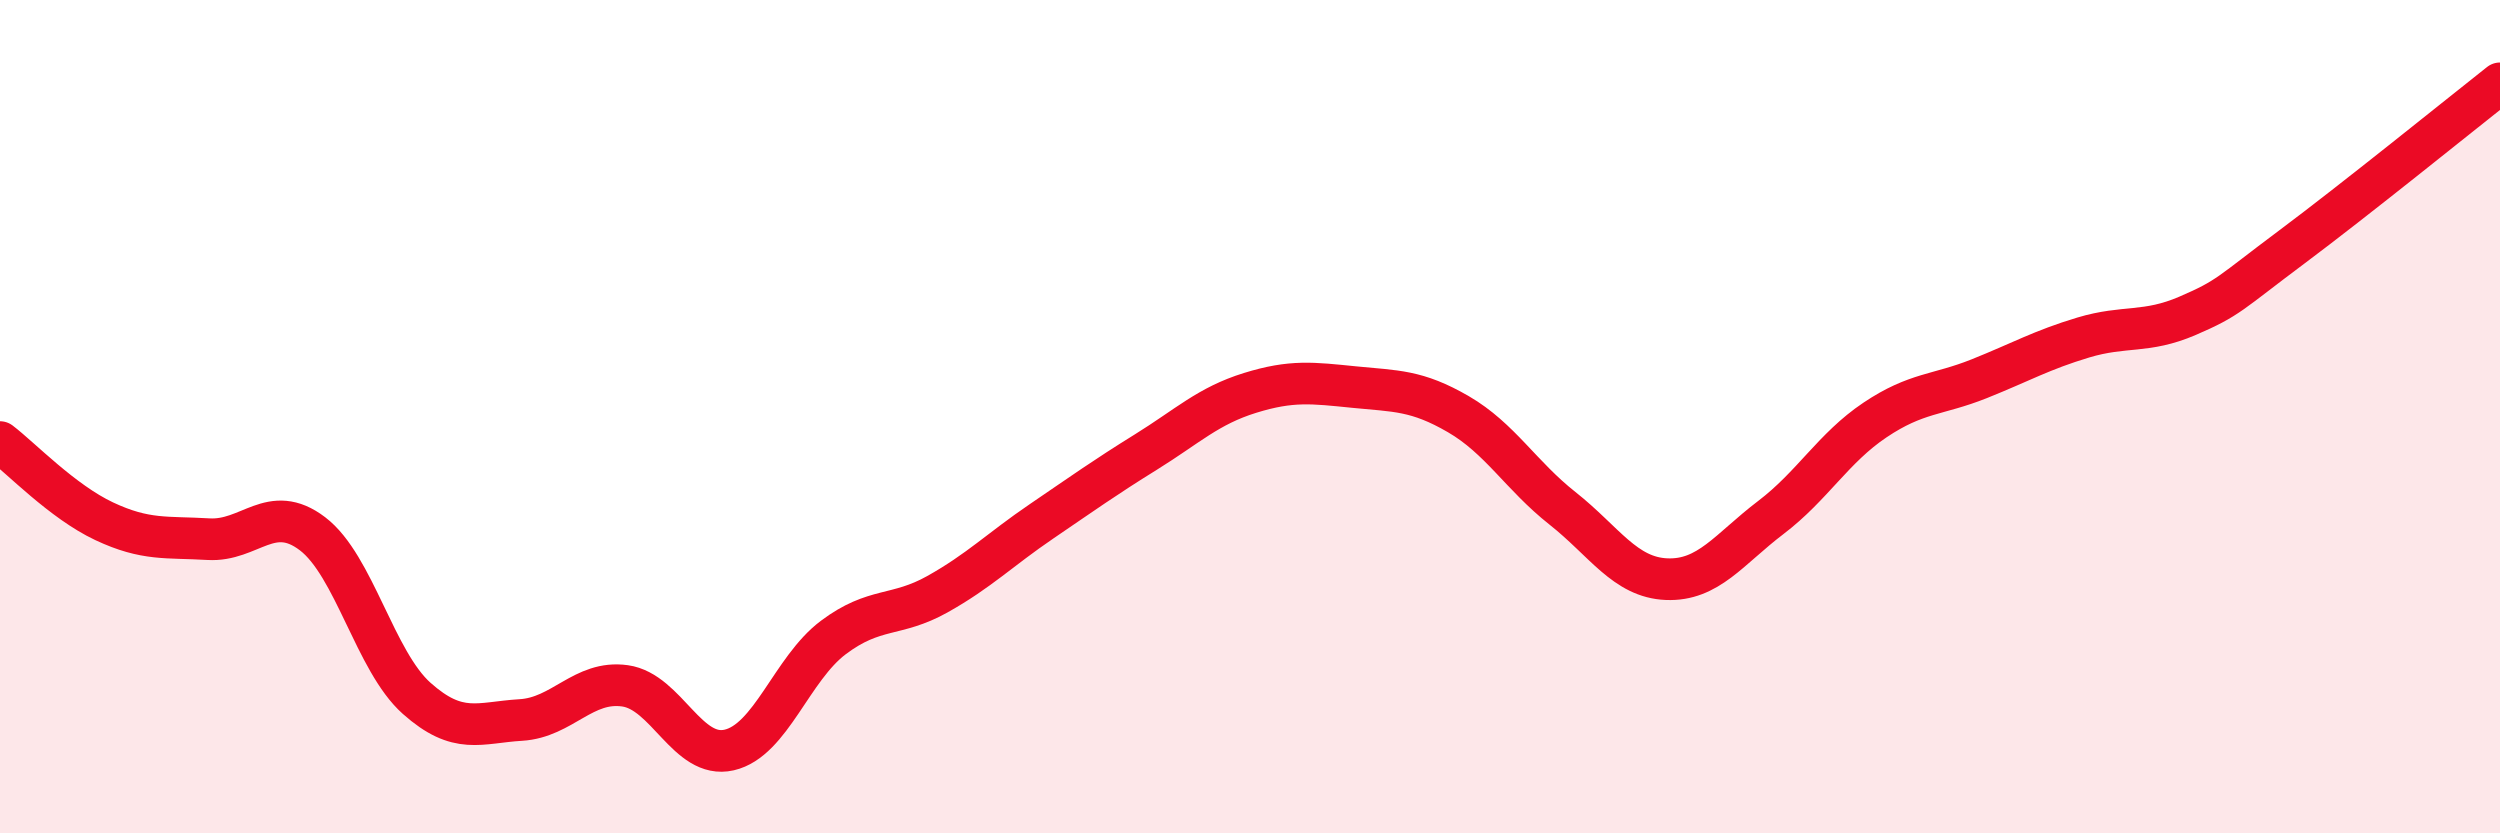
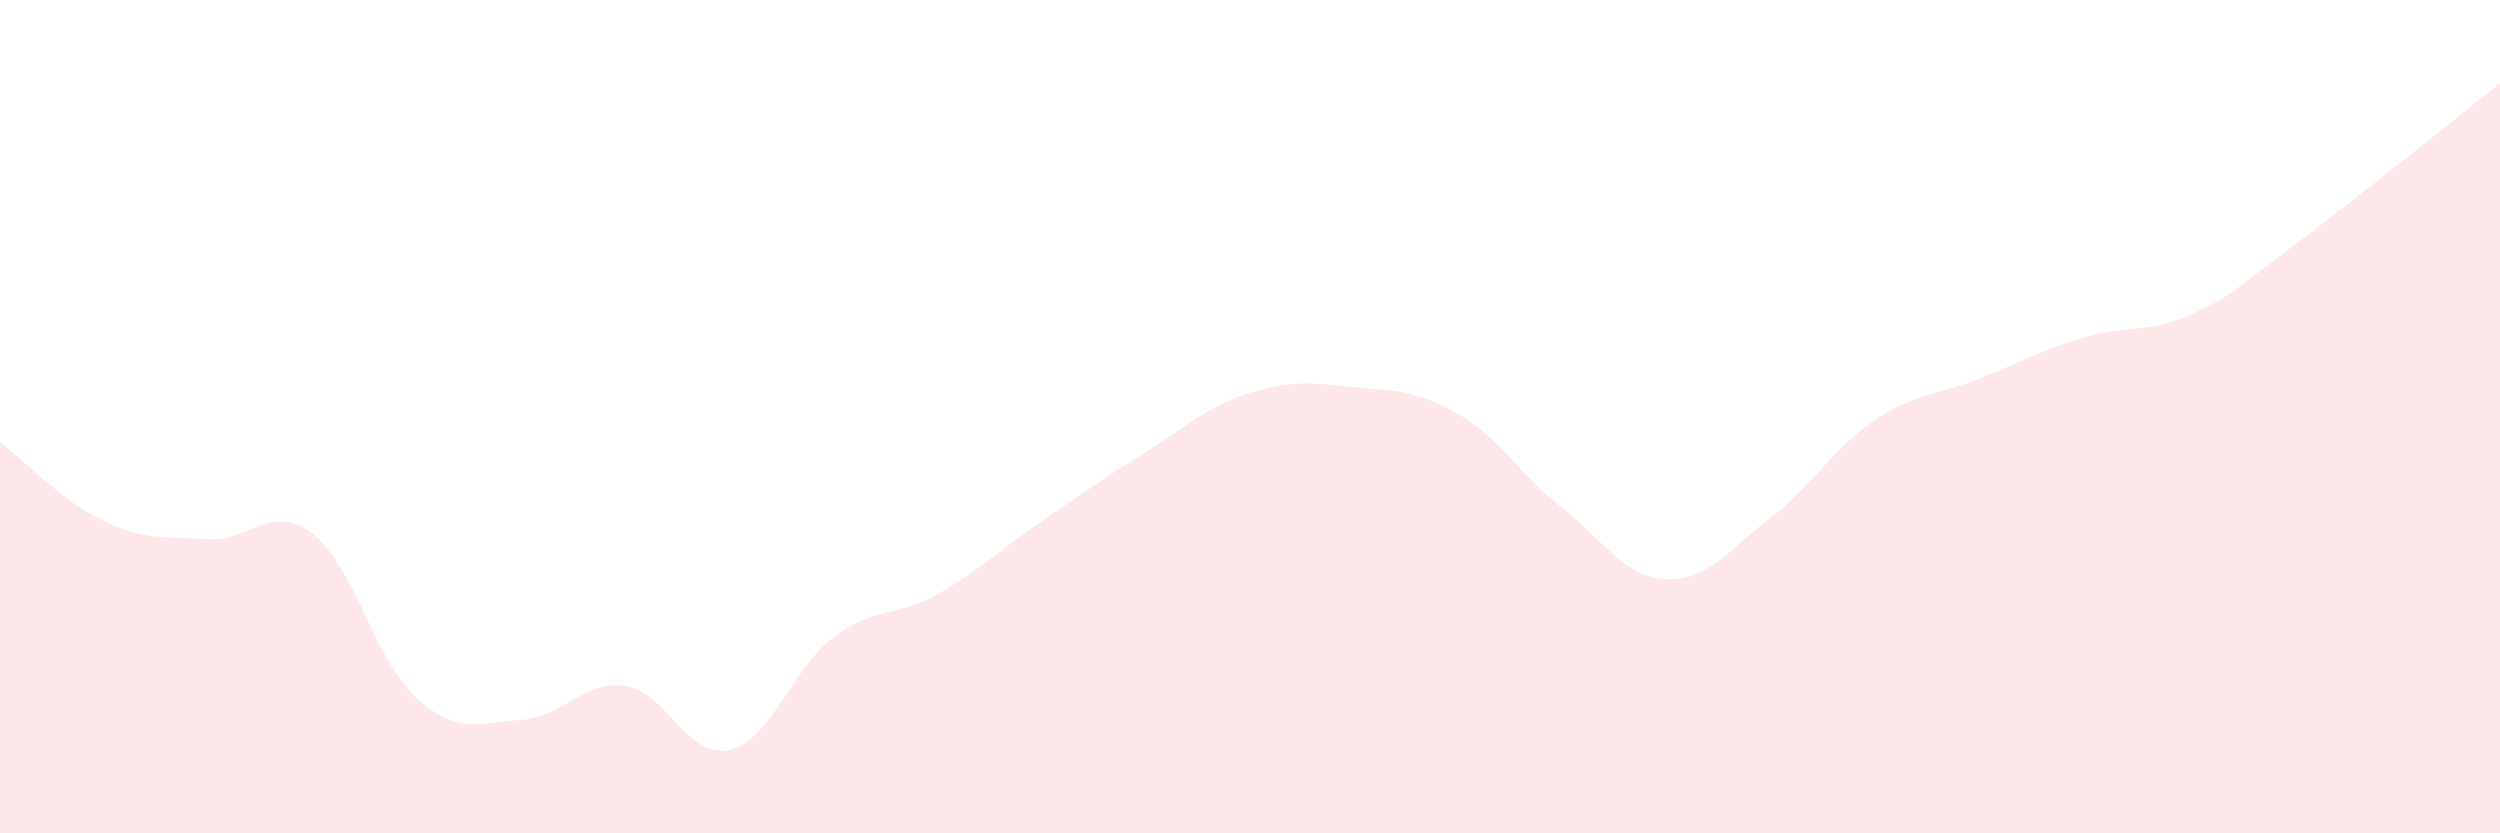
<svg xmlns="http://www.w3.org/2000/svg" width="60" height="20" viewBox="0 0 60 20">
  <path d="M 0,10.61 C 0.5,10.99 1.5,12.04 2.5,12.51 C 3.5,12.98 4,12.88 5,12.94 C 6,13 6.5,12.05 7.5,12.81 C 8.5,13.57 9,15.87 10,16.76 C 11,17.65 11.5,17.34 12.5,17.28 C 13.5,17.22 14,16.32 15,16.46 C 16,16.6 16.5,18.23 17.5,18 C 18.5,17.77 19,16.05 20,15.3 C 21,14.55 21.5,14.82 22.5,14.26 C 23.5,13.7 24,13.19 25,12.51 C 26,11.83 26.5,11.47 27.5,10.85 C 28.5,10.23 29,9.74 30,9.43 C 31,9.12 31.5,9.19 32.5,9.29 C 33.5,9.39 34,9.36 35,9.94 C 36,10.52 36.5,11.41 37.5,12.2 C 38.5,12.99 39,13.86 40,13.9 C 41,13.94 41.5,13.18 42.5,12.42 C 43.5,11.66 44,10.75 45,10.08 C 46,9.41 46.5,9.49 47.5,9.09 C 48.5,8.69 49,8.4 50,8.1 C 51,7.8 51.5,8.01 52.5,7.58 C 53.5,7.15 53.5,7.05 55,5.93 C 56.5,4.81 59,2.79 60,2L60 20L0 20Z" fill="#EB0A25" opacity="0.1" stroke-linecap="round" stroke-linejoin="round" />
-   <path d="M 0,10.61 C 0.5,10.99 1.5,12.04 2.5,12.51 C 3.5,12.98 4,12.88 5,12.94 C 6,13 6.5,12.05 7.5,12.81 C 8.5,13.57 9,15.87 10,16.76 C 11,17.65 11.5,17.34 12.5,17.28 C 13.5,17.22 14,16.32 15,16.46 C 16,16.6 16.5,18.23 17.5,18 C 18.5,17.77 19,16.05 20,15.3 C 21,14.55 21.5,14.82 22.5,14.26 C 23.5,13.7 24,13.19 25,12.51 C 26,11.83 26.5,11.47 27.5,10.85 C 28.5,10.23 29,9.74 30,9.43 C 31,9.12 31.5,9.19 32.5,9.29 C 33.5,9.39 34,9.36 35,9.94 C 36,10.52 36.5,11.41 37.5,12.2 C 38.5,12.99 39,13.86 40,13.9 C 41,13.94 41.5,13.18 42.5,12.42 C 43.5,11.66 44,10.75 45,10.08 C 46,9.41 46.5,9.49 47.5,9.09 C 48.5,8.69 49,8.4 50,8.1 C 51,7.8 51.5,8.01 52.5,7.58 C 53.5,7.15 53.5,7.05 55,5.93 C 56.5,4.81 59,2.79 60,2" stroke="#EB0A25" stroke-width="1" fill="none" stroke-linecap="round" stroke-linejoin="round" />
</svg>